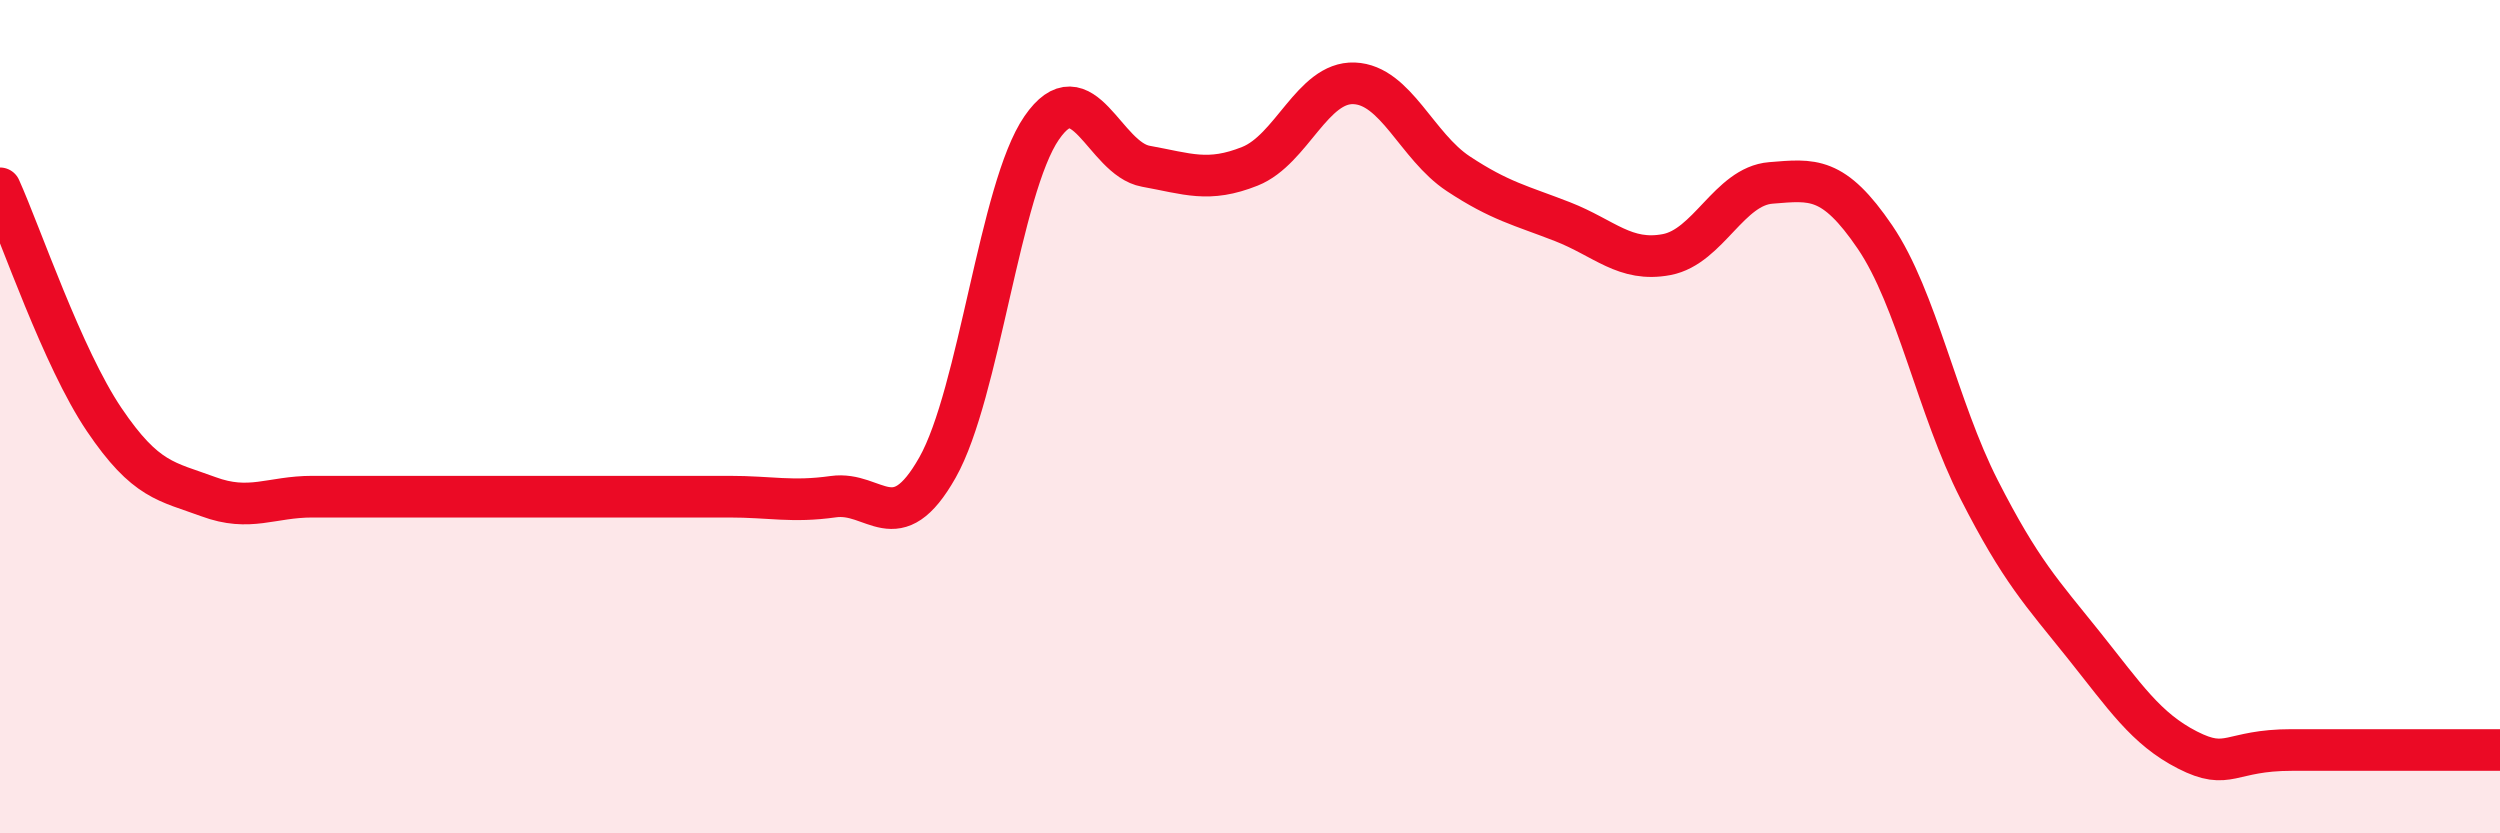
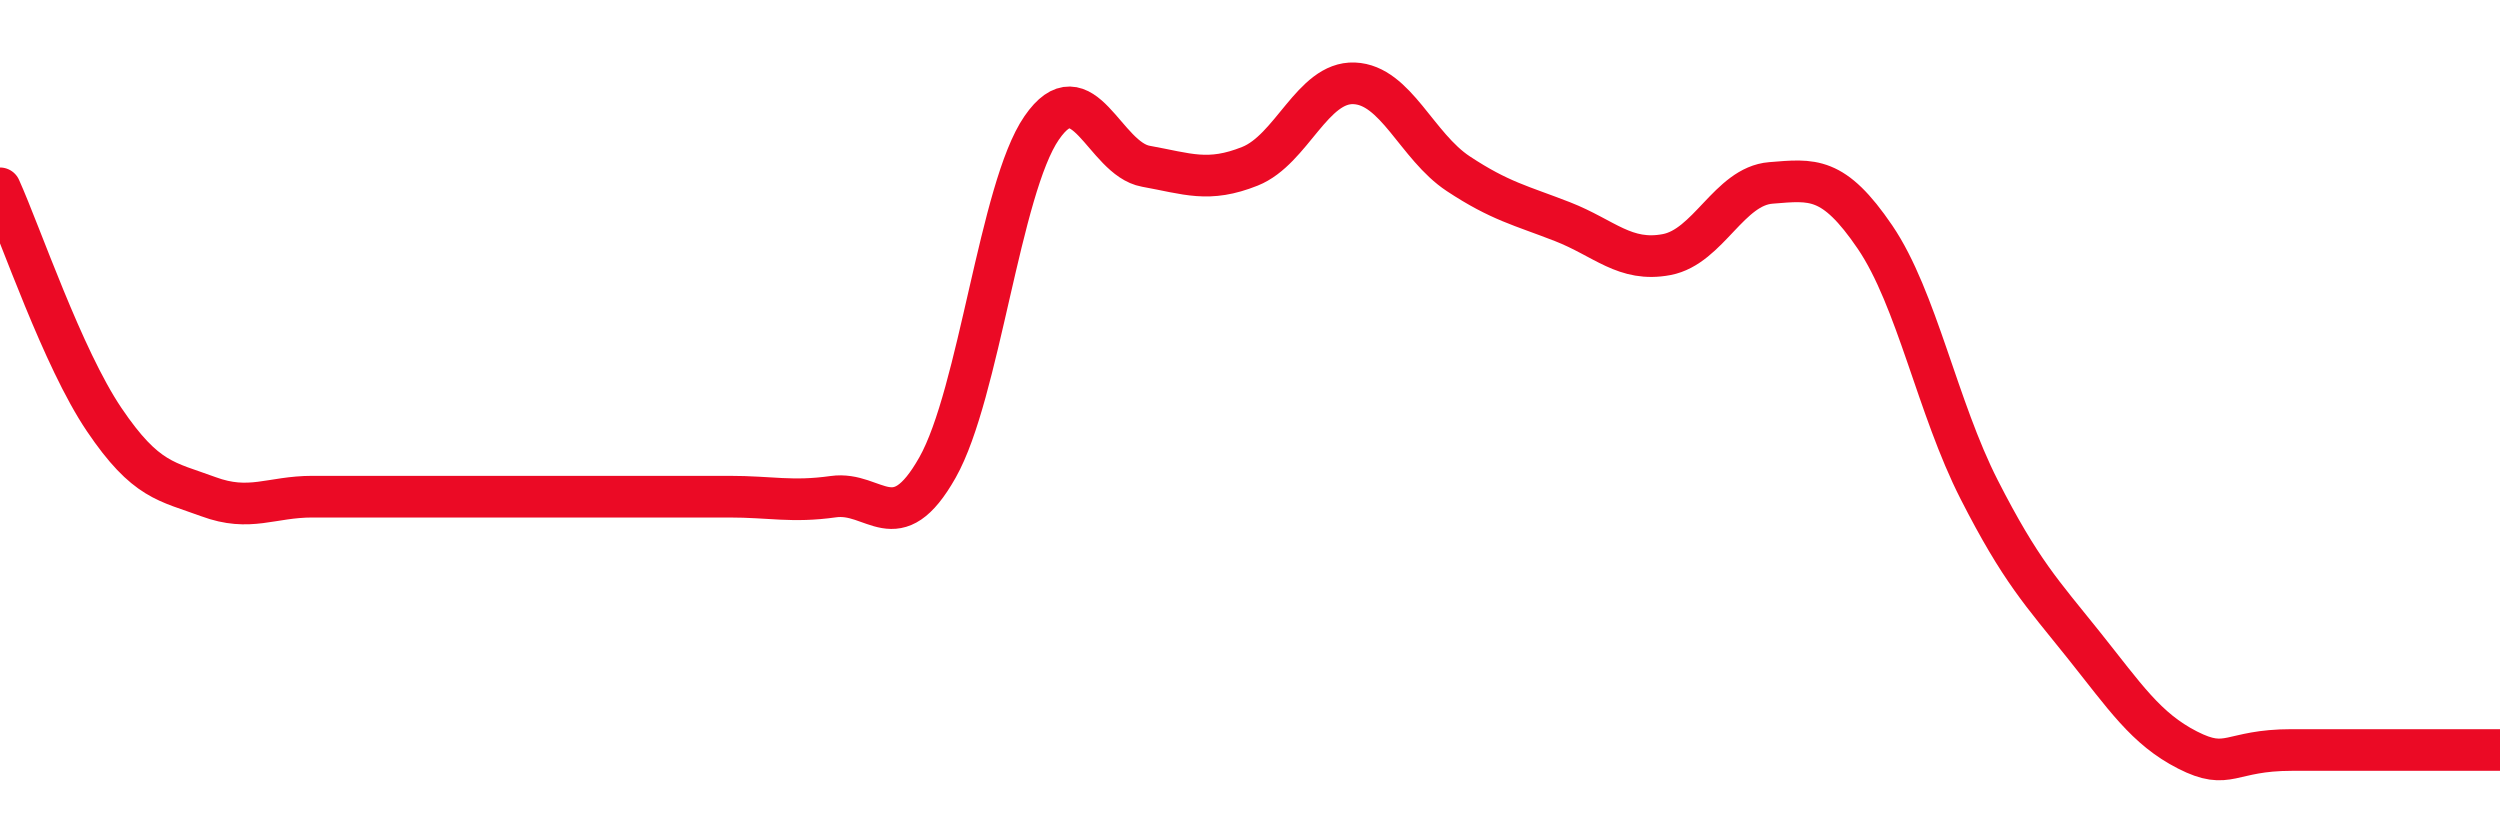
<svg xmlns="http://www.w3.org/2000/svg" width="60" height="20" viewBox="0 0 60 20">
-   <path d="M 0,4.52 C 0.5,5.63 1.5,8.59 2.5,10.07 C 3.5,11.55 4,11.55 5,11.92 C 6,12.29 6.5,11.92 7.5,11.92 C 8.5,11.92 9,11.92 10,11.92 C 11,11.92 11.5,11.92 12.5,11.92 C 13.5,11.92 14,11.92 15,11.92 C 16,11.92 16.5,11.92 17.5,11.92 C 18.5,11.92 19,12.06 20,11.92 C 21,11.78 21.5,12.99 22.5,11.22 C 23.5,9.45 24,4.52 25,3.07 C 26,1.62 26.5,3.81 27.5,3.99 C 28.5,4.17 29,4.39 30,3.99 C 31,3.59 31.5,1.96 32.5,2 C 33.5,2.04 34,3.51 35,4.17 C 36,4.83 36.5,4.93 37.5,5.32 C 38.5,5.71 39,6.3 40,6.11 C 41,5.92 41.5,4.47 42.5,4.39 C 43.5,4.31 44,4.22 45,5.69 C 46,7.16 46.5,9.79 47.5,11.75 C 48.5,13.71 49,14.22 50,15.47 C 51,16.72 51.5,17.49 52.5,18 C 53.5,18.51 53.5,18 55,18 C 56.5,18 59,18 60,18L60 20L0 20Z" fill="#EB0A25" opacity="0.1" stroke-linecap="round" stroke-linejoin="round" />
  <path d="M 0,4.52 C 0.5,5.63 1.5,8.59 2.5,10.07 C 3.5,11.55 4,11.55 5,11.92 C 6,12.29 6.5,11.92 7.5,11.92 C 8.5,11.92 9,11.92 10,11.92 C 11,11.92 11.5,11.92 12.5,11.92 C 13.5,11.92 14,11.92 15,11.92 C 16,11.92 16.5,11.92 17.5,11.92 C 18.5,11.92 19,12.06 20,11.92 C 21,11.78 21.5,12.99 22.5,11.22 C 23.5,9.45 24,4.52 25,3.07 C 26,1.62 26.5,3.81 27.5,3.99 C 28.5,4.17 29,4.39 30,3.99 C 31,3.59 31.5,1.96 32.5,2 C 33.5,2.04 34,3.51 35,4.17 C 36,4.83 36.5,4.93 37.5,5.32 C 38.5,5.71 39,6.3 40,6.11 C 41,5.92 41.5,4.47 42.5,4.39 C 43.5,4.31 44,4.22 45,5.69 C 46,7.16 46.5,9.79 47.5,11.75 C 48.5,13.71 49,14.22 50,15.47 C 51,16.72 51.5,17.49 52.5,18 C 53.5,18.51 53.5,18 55,18 C 56.5,18 59,18 60,18" stroke="#EB0A25" stroke-width="1" fill="none" stroke-linecap="round" stroke-linejoin="round" />
</svg>